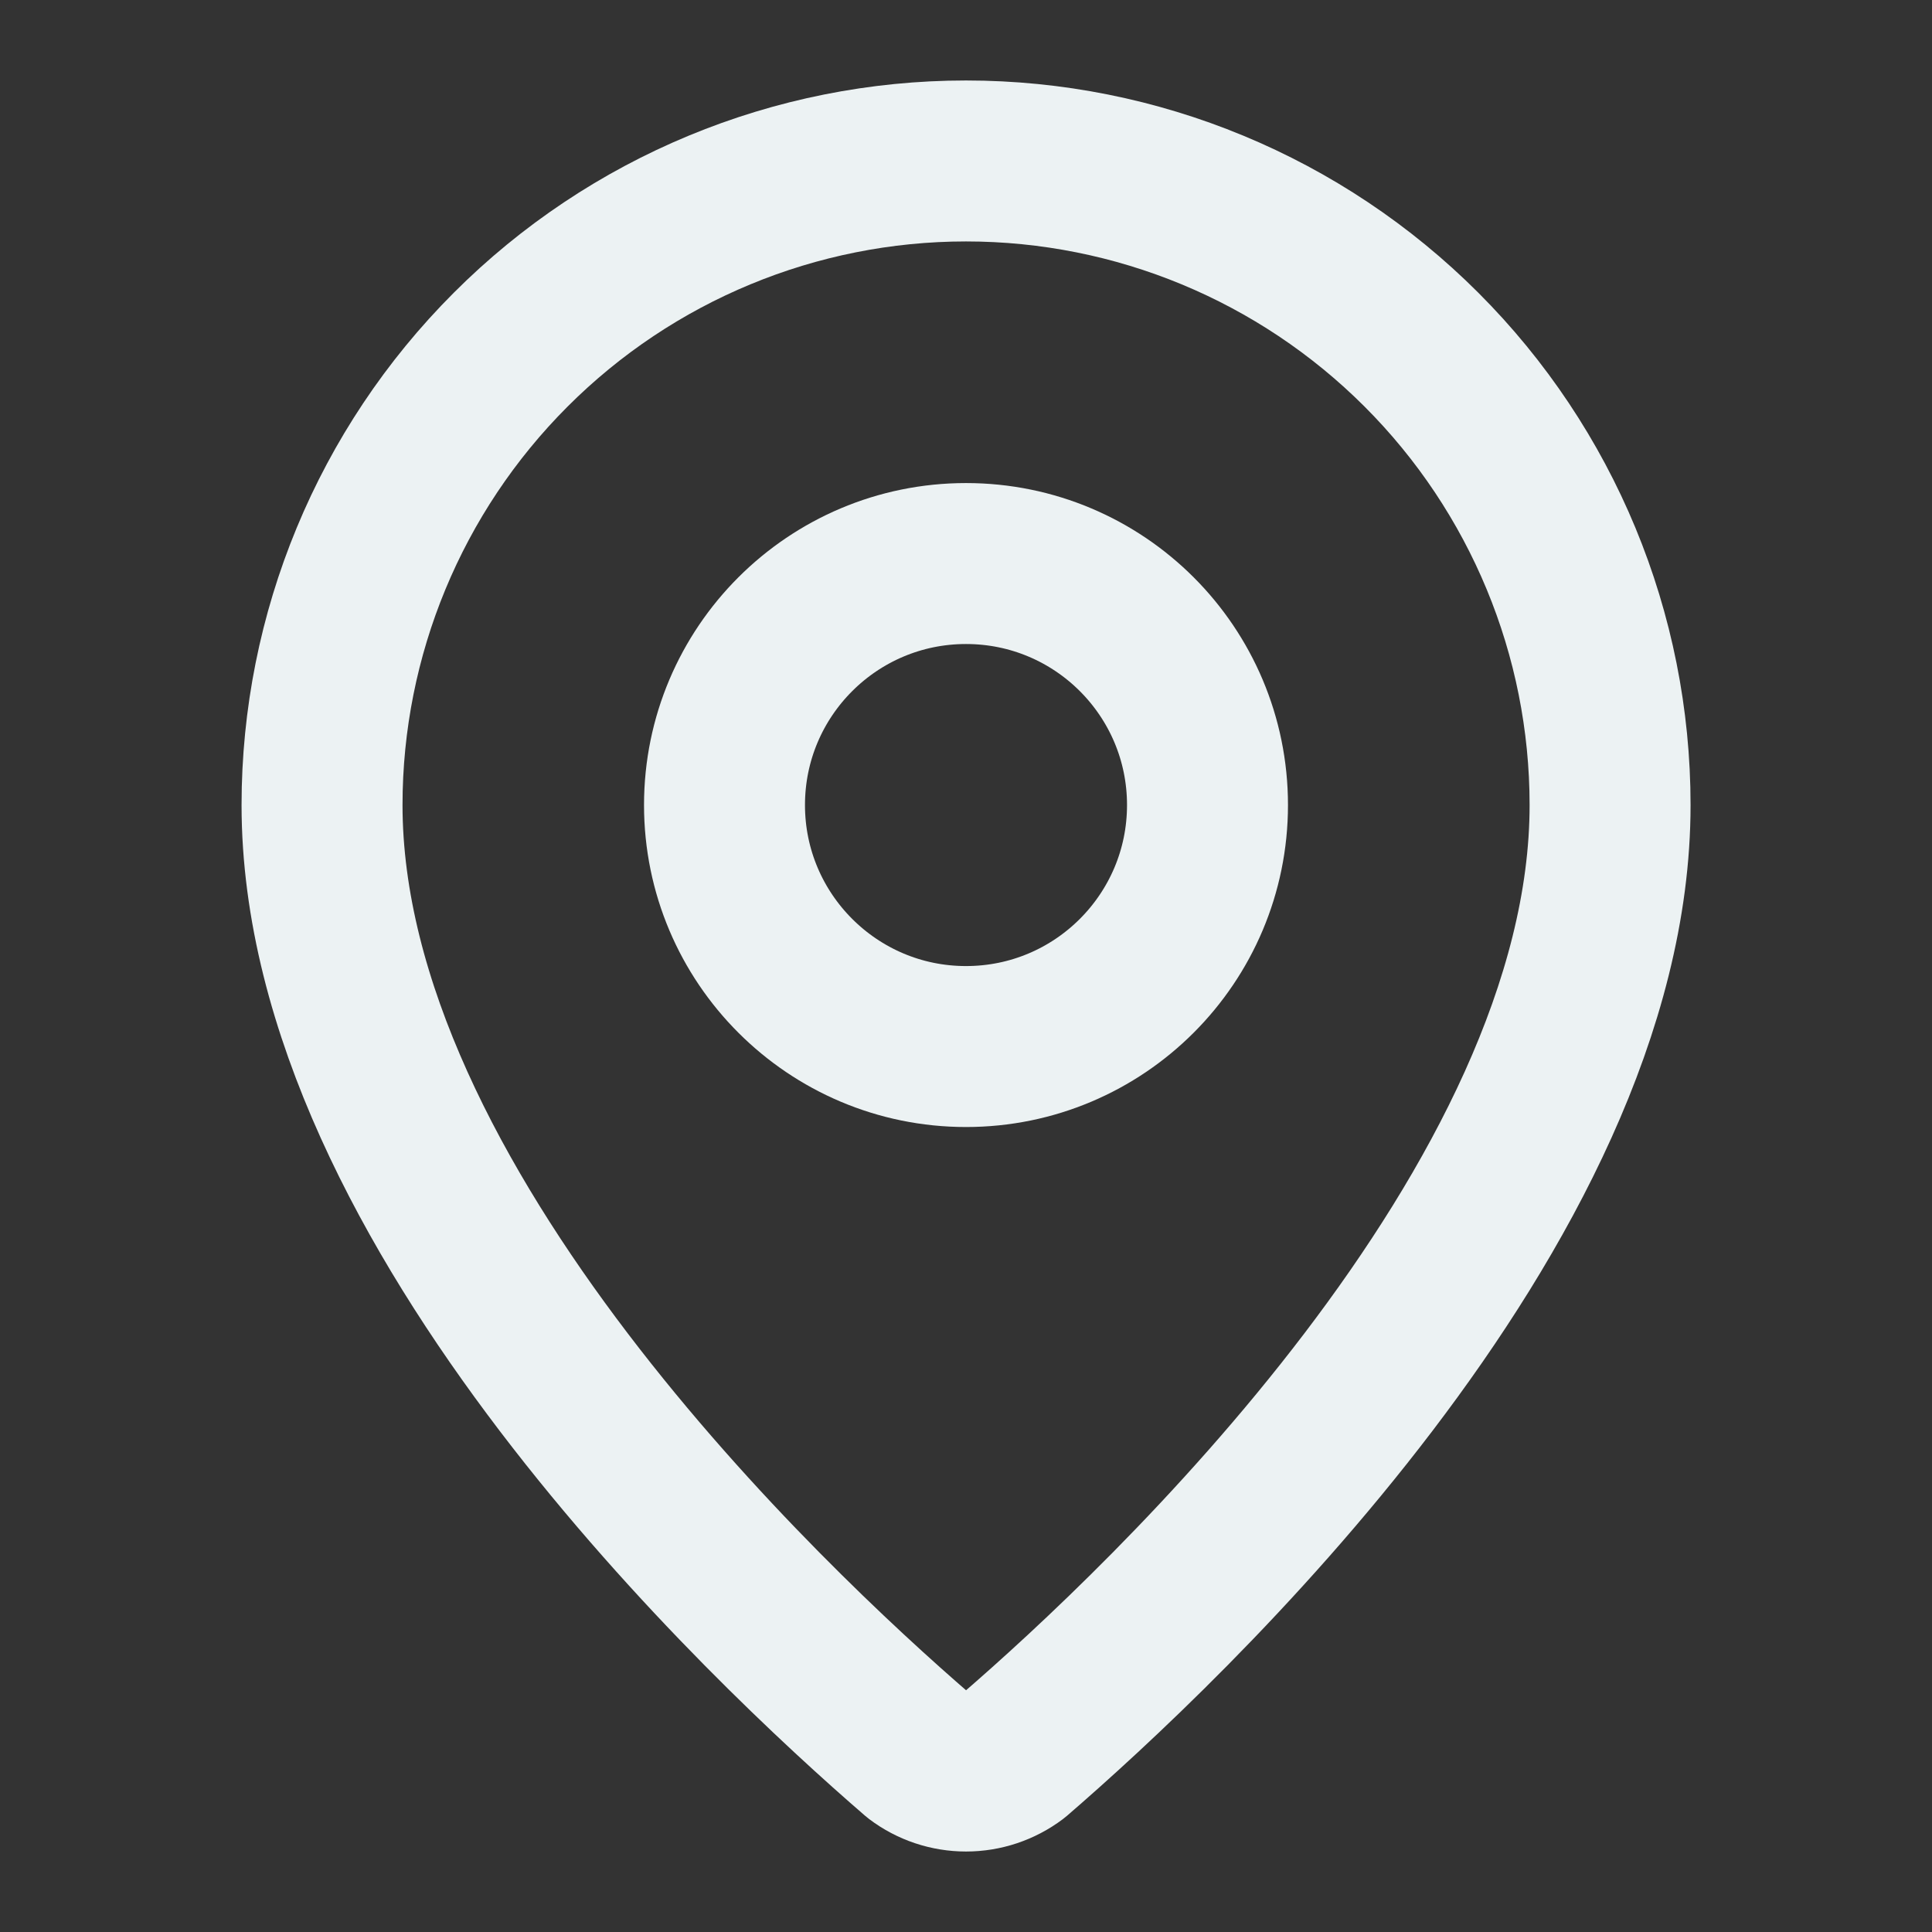
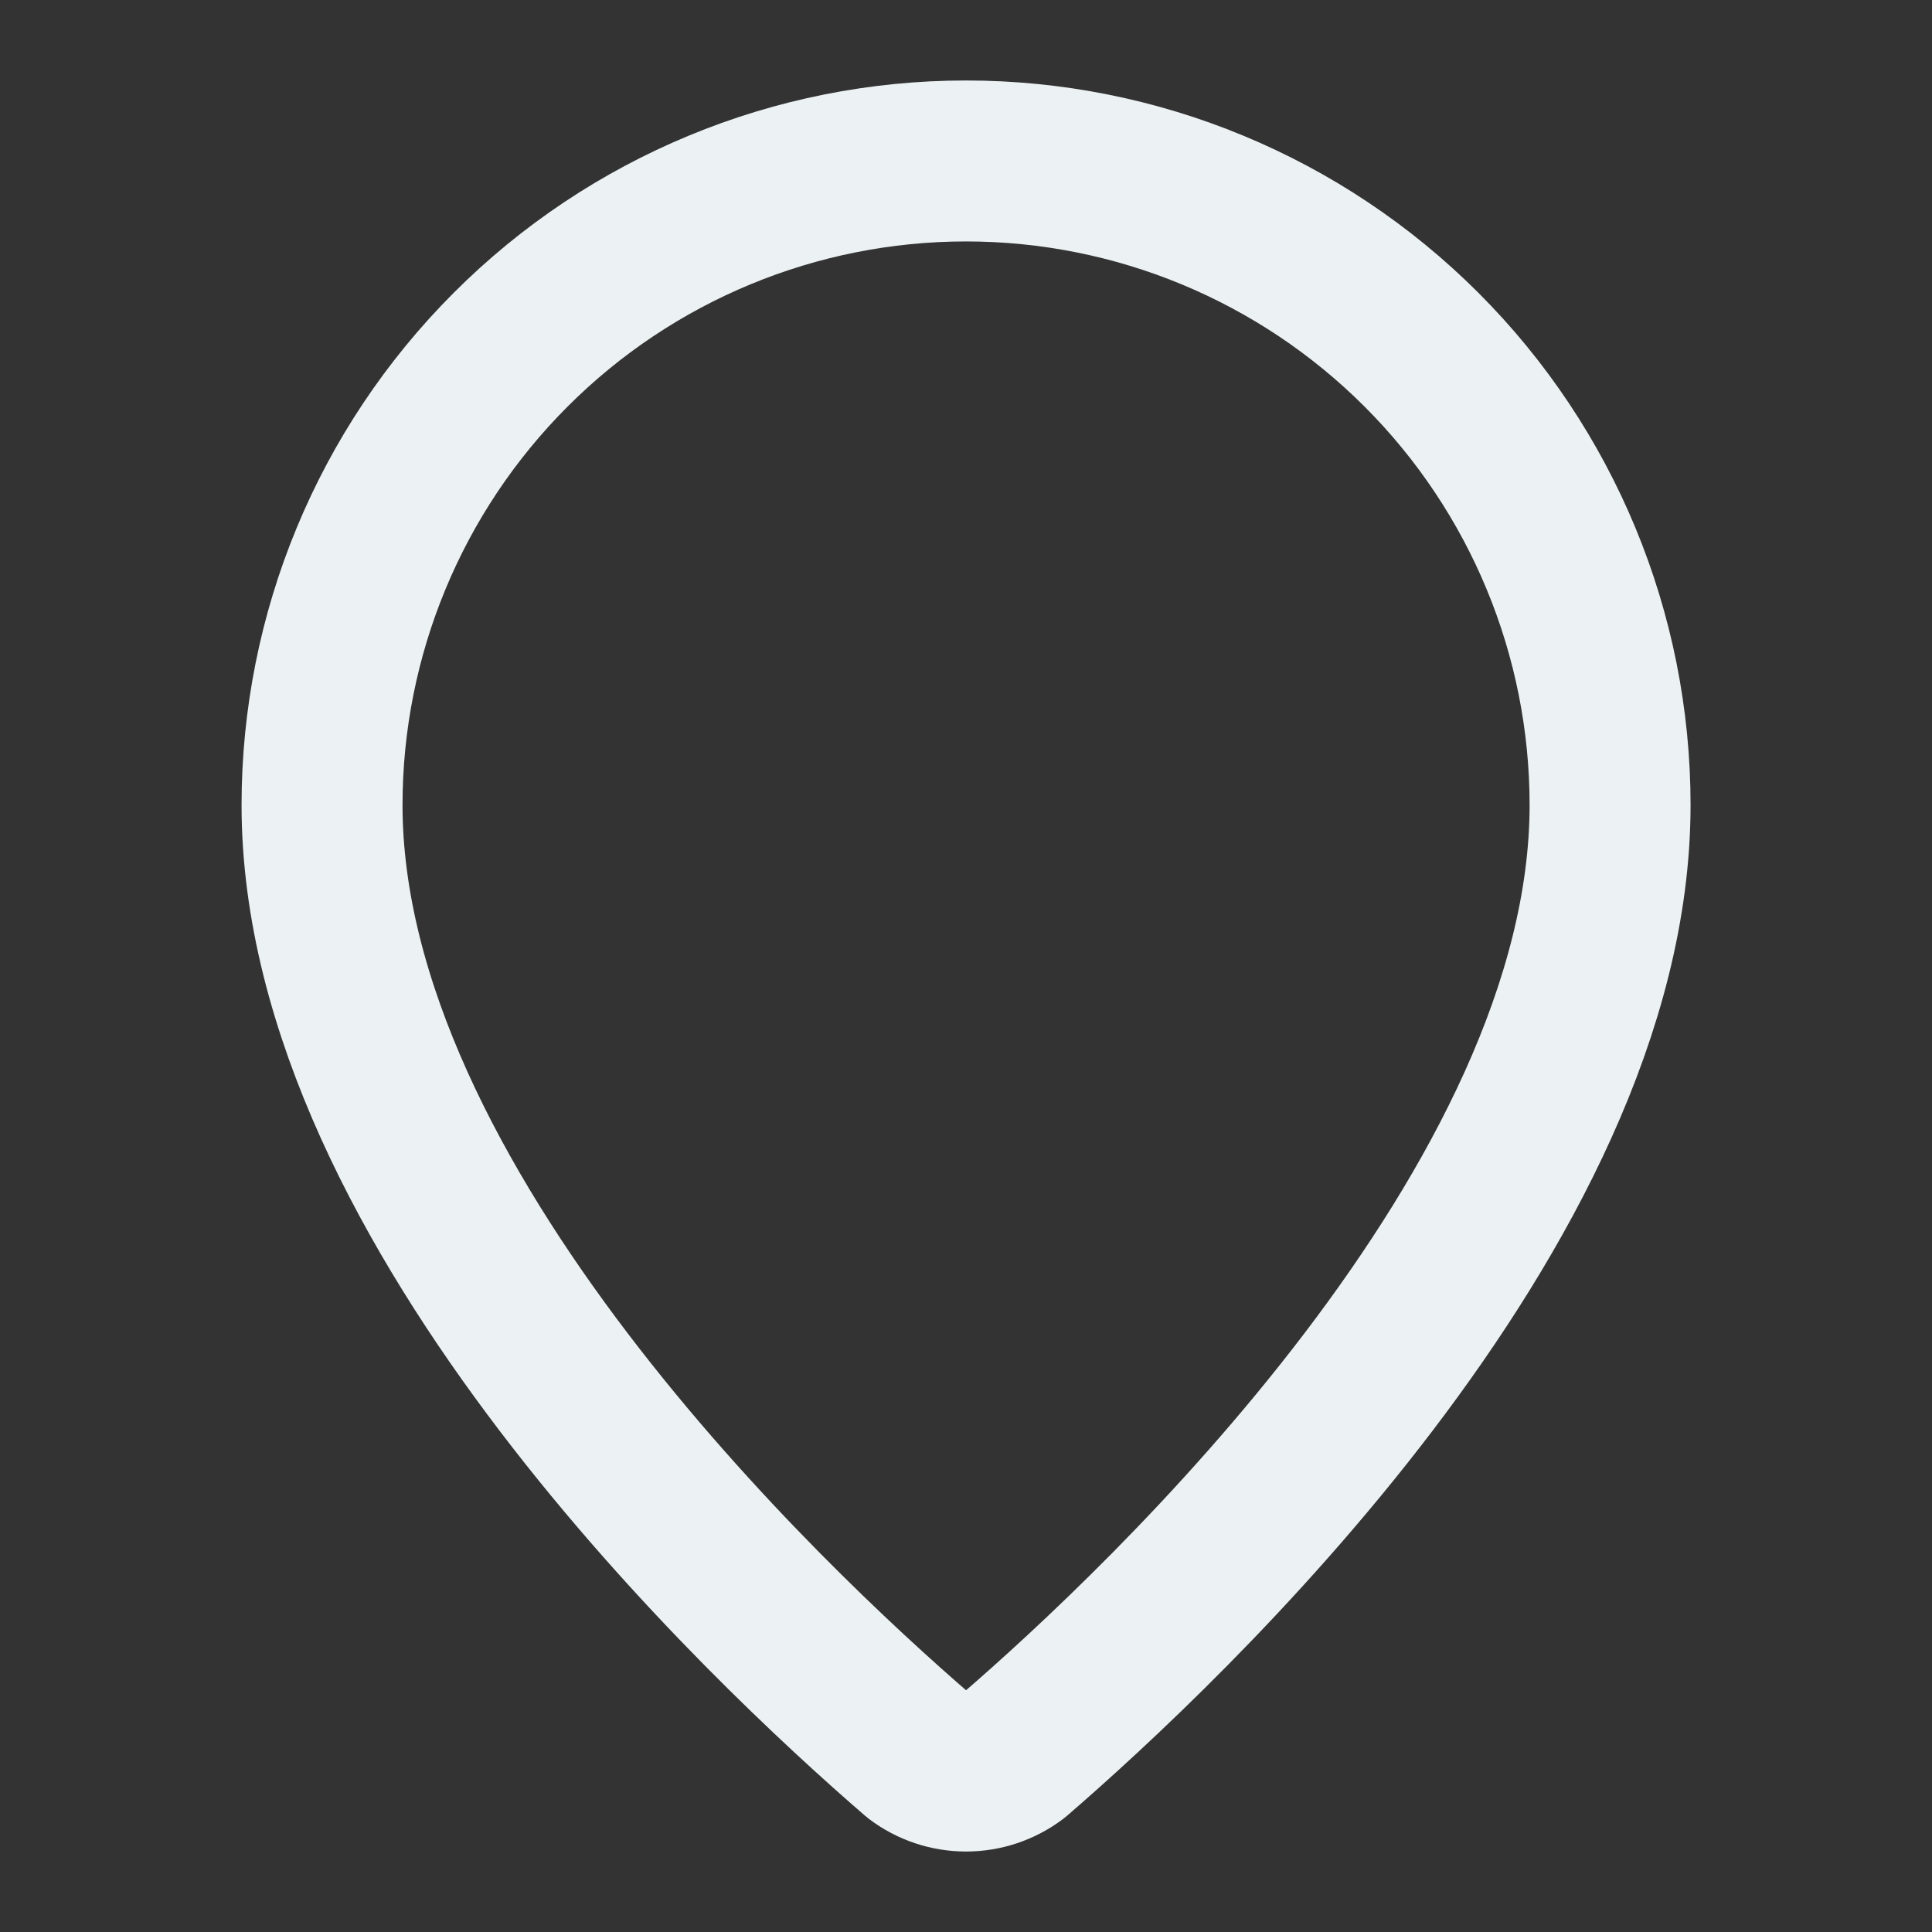
<svg xmlns="http://www.w3.org/2000/svg" width="16" height="16" viewBox="0 0 16 16" fill="none">
  <rect x="0" y="0" width="16" height="16" fill="#333333" stroke="none" />
  <path d="M13.334 6.667C13.334 9.995 9.641 13.462 8.401 14.533C8.285 14.62 8.145 14.667 8 14.667C7.856 14.667 7.715 14.62 7.6 14.533C6.36 13.462 2.667 9.995 2.667 6.667C2.667 5.252 3.229 3.896 4.229 2.896C5.229 1.895 6.586 1.333 8 1.333C9.415 1.333 10.771 1.895 11.772 2.896C12.772 3.896 13.334 5.252 13.334 6.667Z" stroke="#ECF2F3" stroke-width="1.333" stroke-linecap="round" stroke-linejoin="round" />
-   <path d="M8 8.667C9.105 8.667 10 7.771 10 6.667C10 5.562 9.105 4.667 8 4.667C6.896 4.667 6 5.562 6 6.667C6 7.771 6.896 8.667 8 8.667Z" stroke="#ECF2F3" stroke-width="1.333" stroke-linecap="round" stroke-linejoin="round" />
</svg>